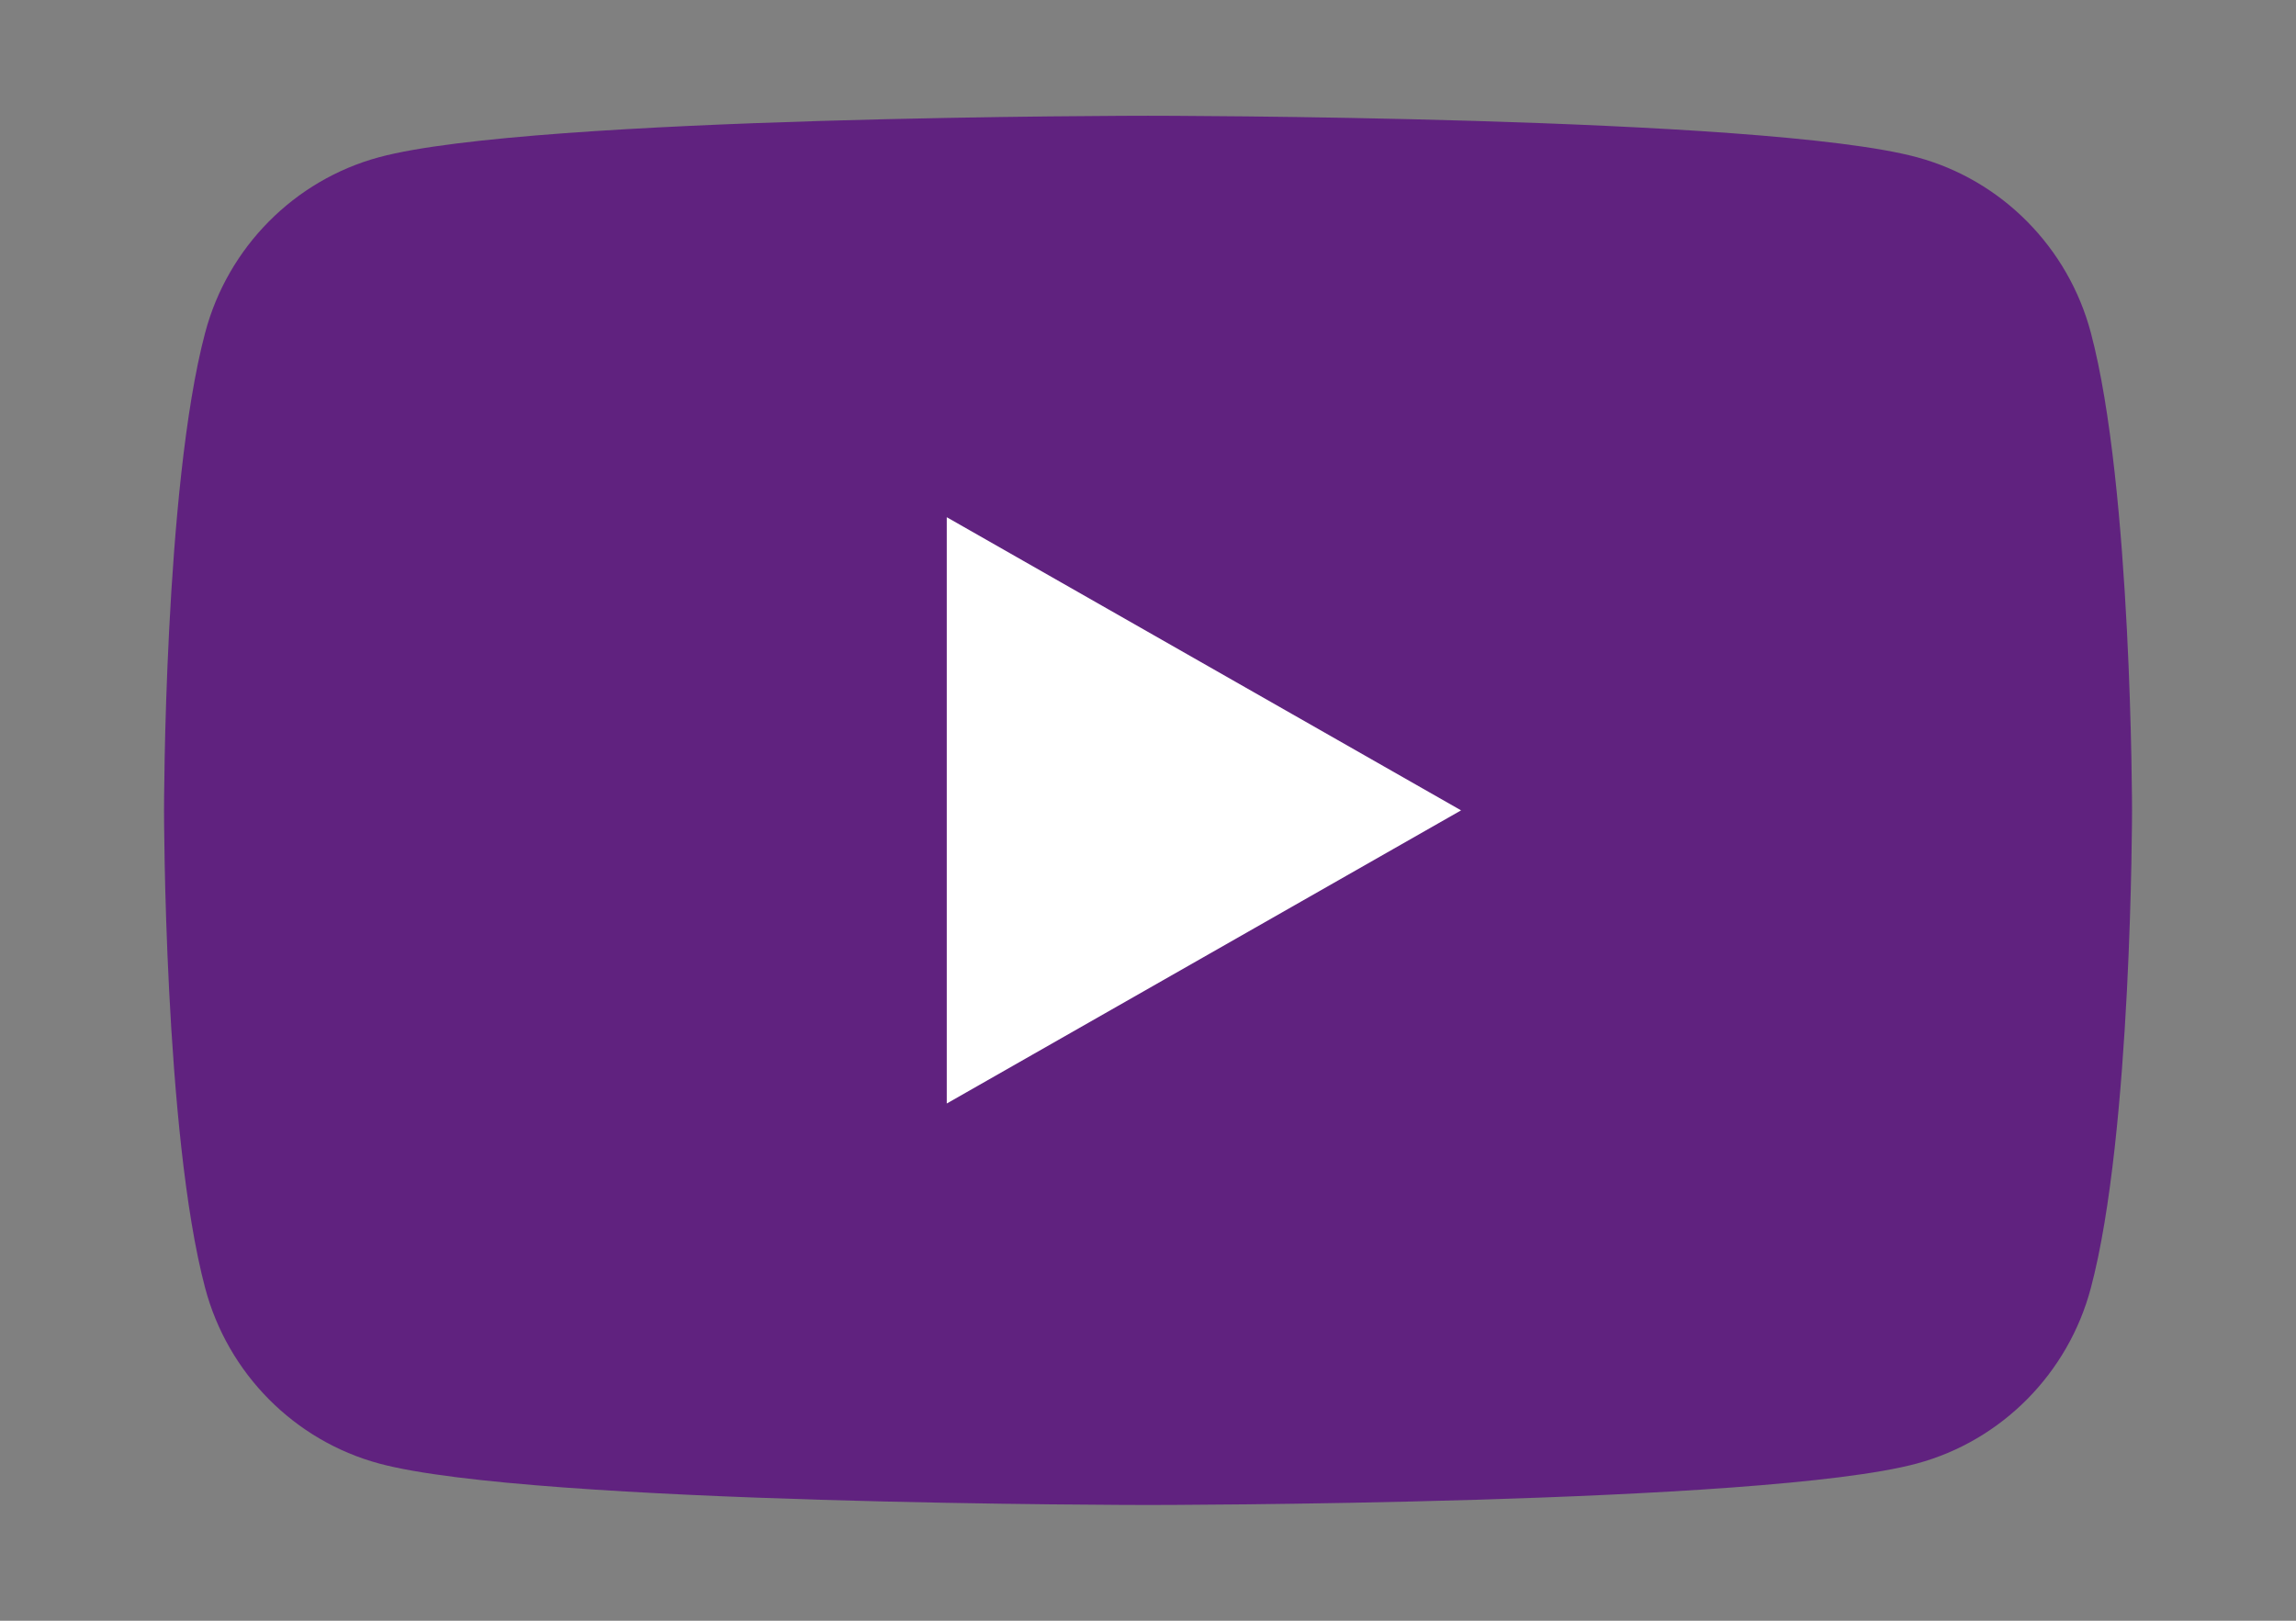
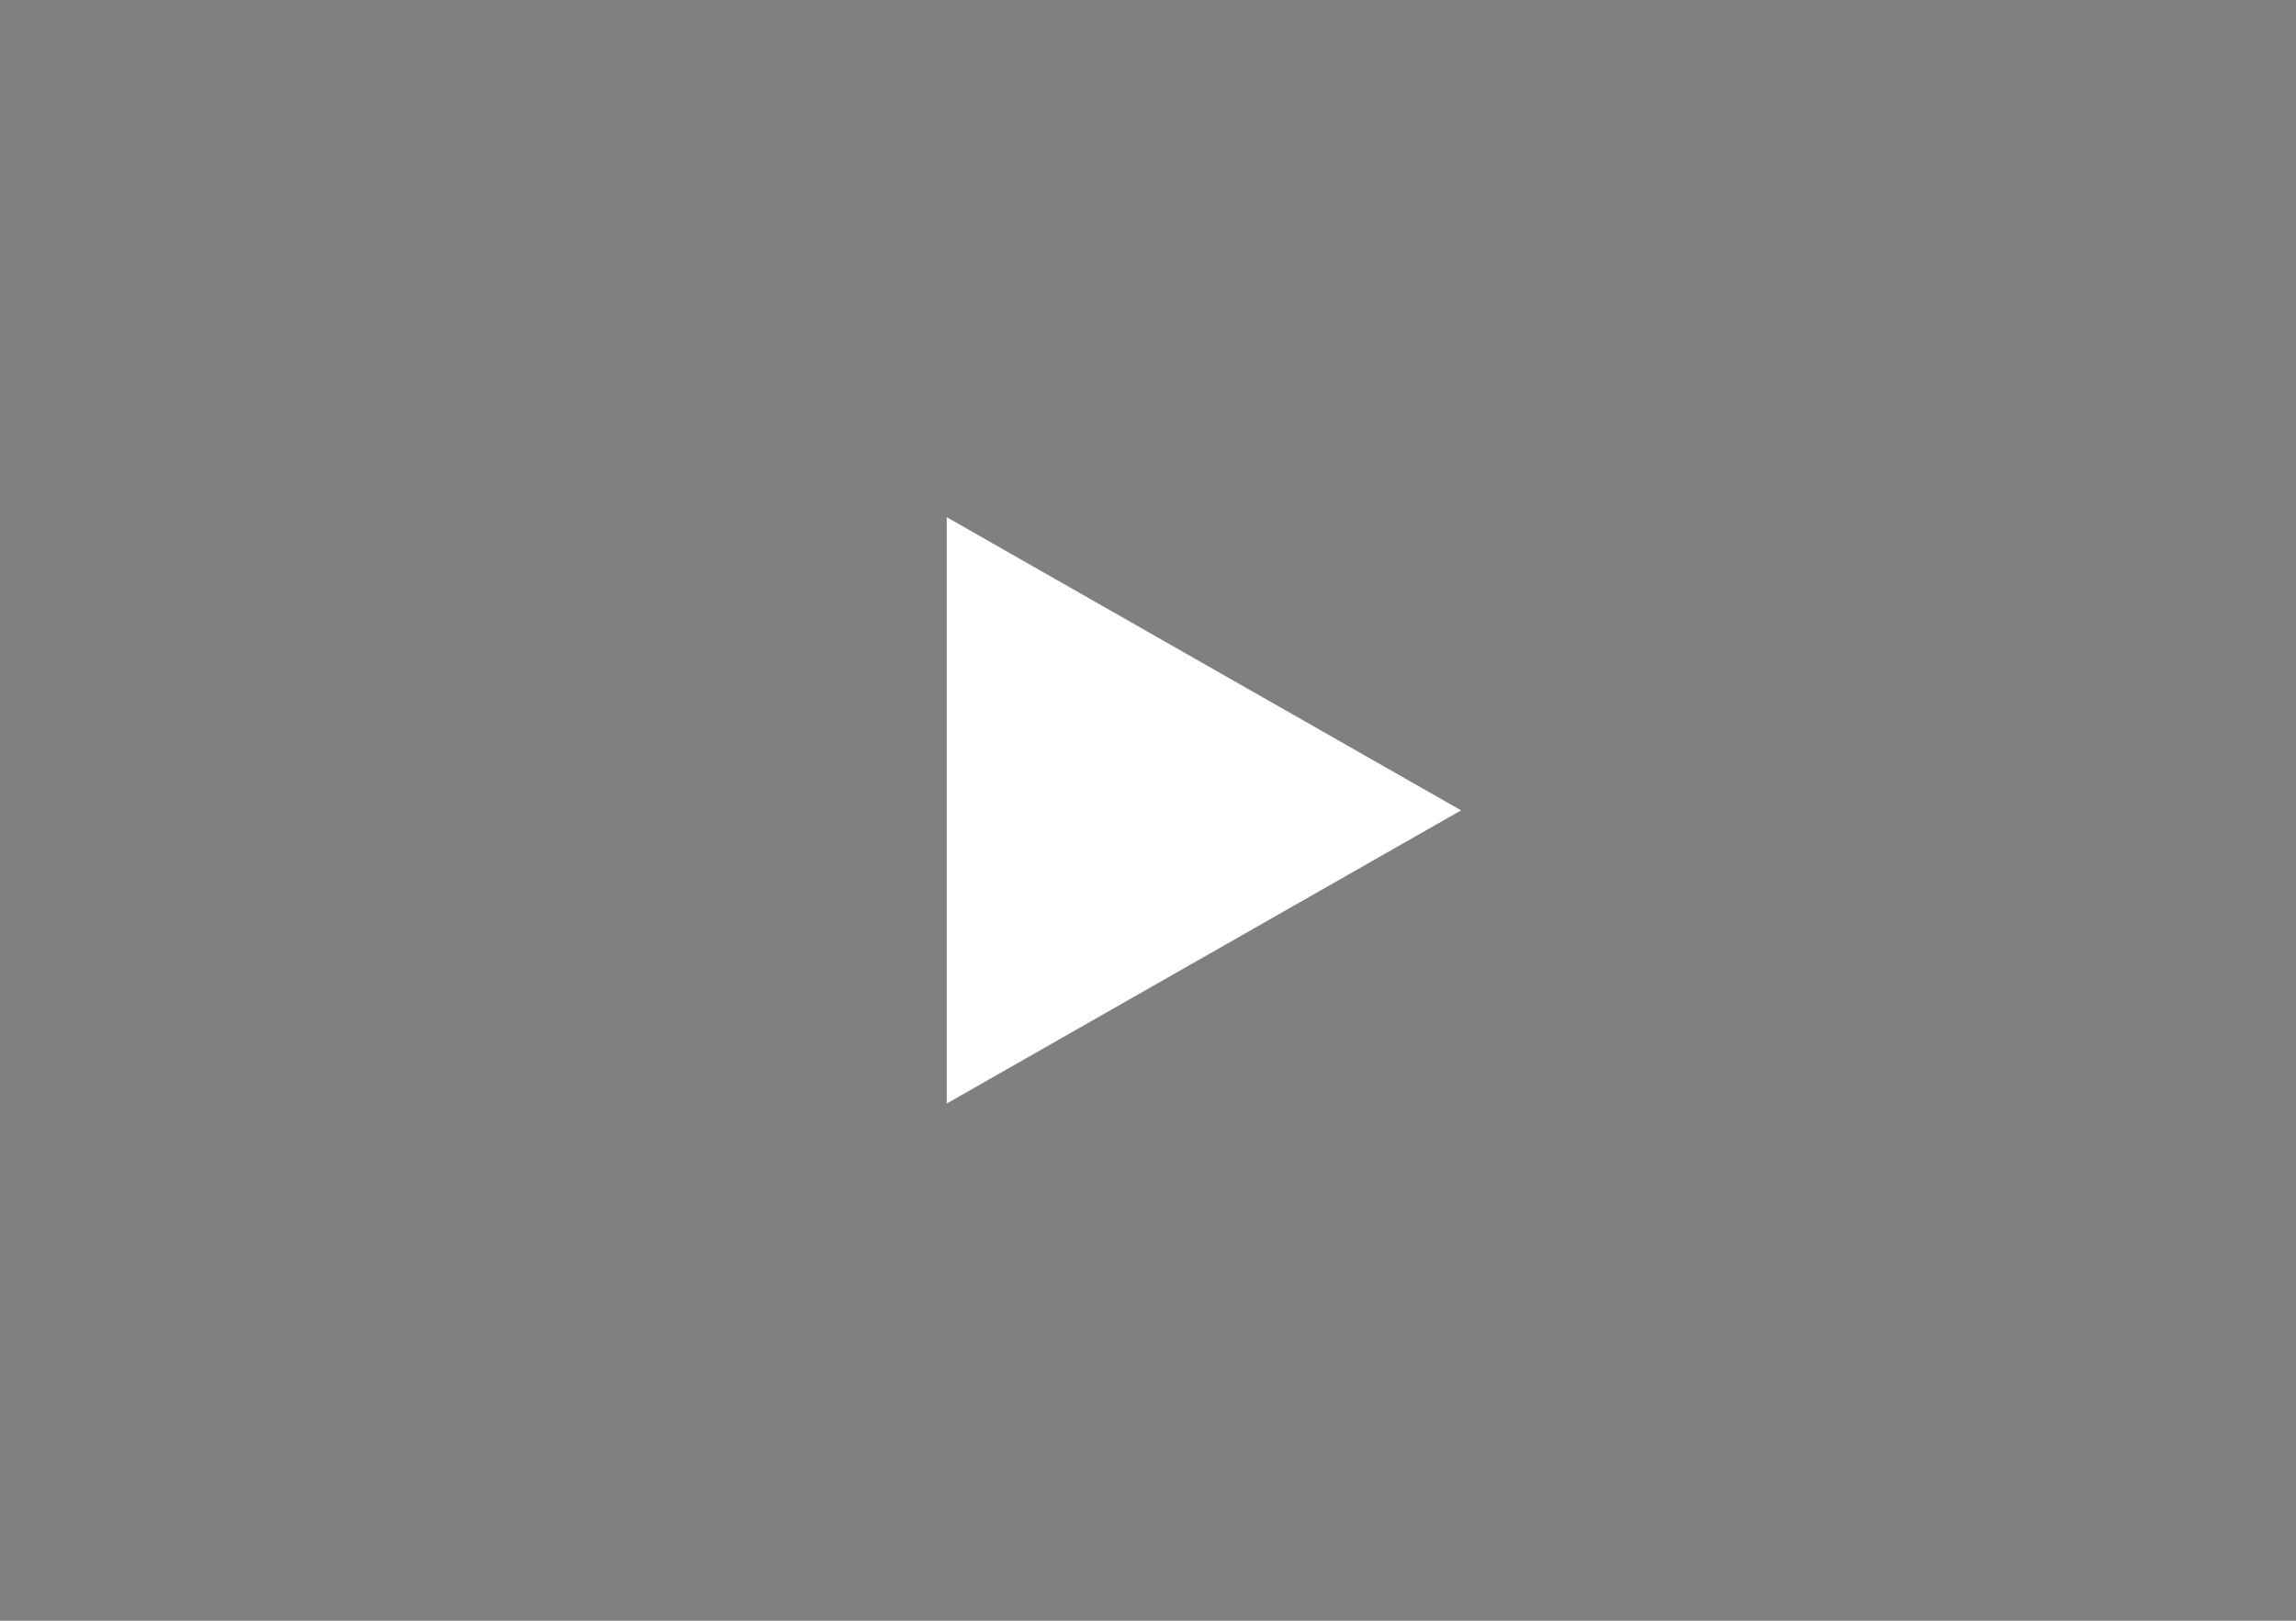
<svg xmlns="http://www.w3.org/2000/svg" width="34" height="24" viewBox="0 0 34 24" fill="none">
  <rect x="0" y="0" width="34" height="24" fill="#808080" stroke="none" />
-   <path d="M30.962 4.927C30.627 3.662 29.64 2.666 28.386 2.328C26.113 1.714 17 1.714 17 1.714C17 1.714 7.887 1.714 5.614 2.328C4.36 2.666 3.373 3.662 3.038 4.927C2.429 7.218 2.429 12 2.429 12C2.429 12 2.429 16.782 3.038 19.073C3.373 20.338 4.36 21.334 5.614 21.672C7.887 22.286 17 22.286 17 22.286C17 22.286 26.113 22.286 28.386 21.672C29.64 21.334 30.627 20.338 30.962 19.073C31.572 16.782 31.572 12 31.572 12C31.572 12 31.572 7.218 30.962 4.927Z" fill="#60227F" />
  <path d="M14.02 16.341L21.636 12L14.02 7.659V16.341Z" fill="white" />
</svg>